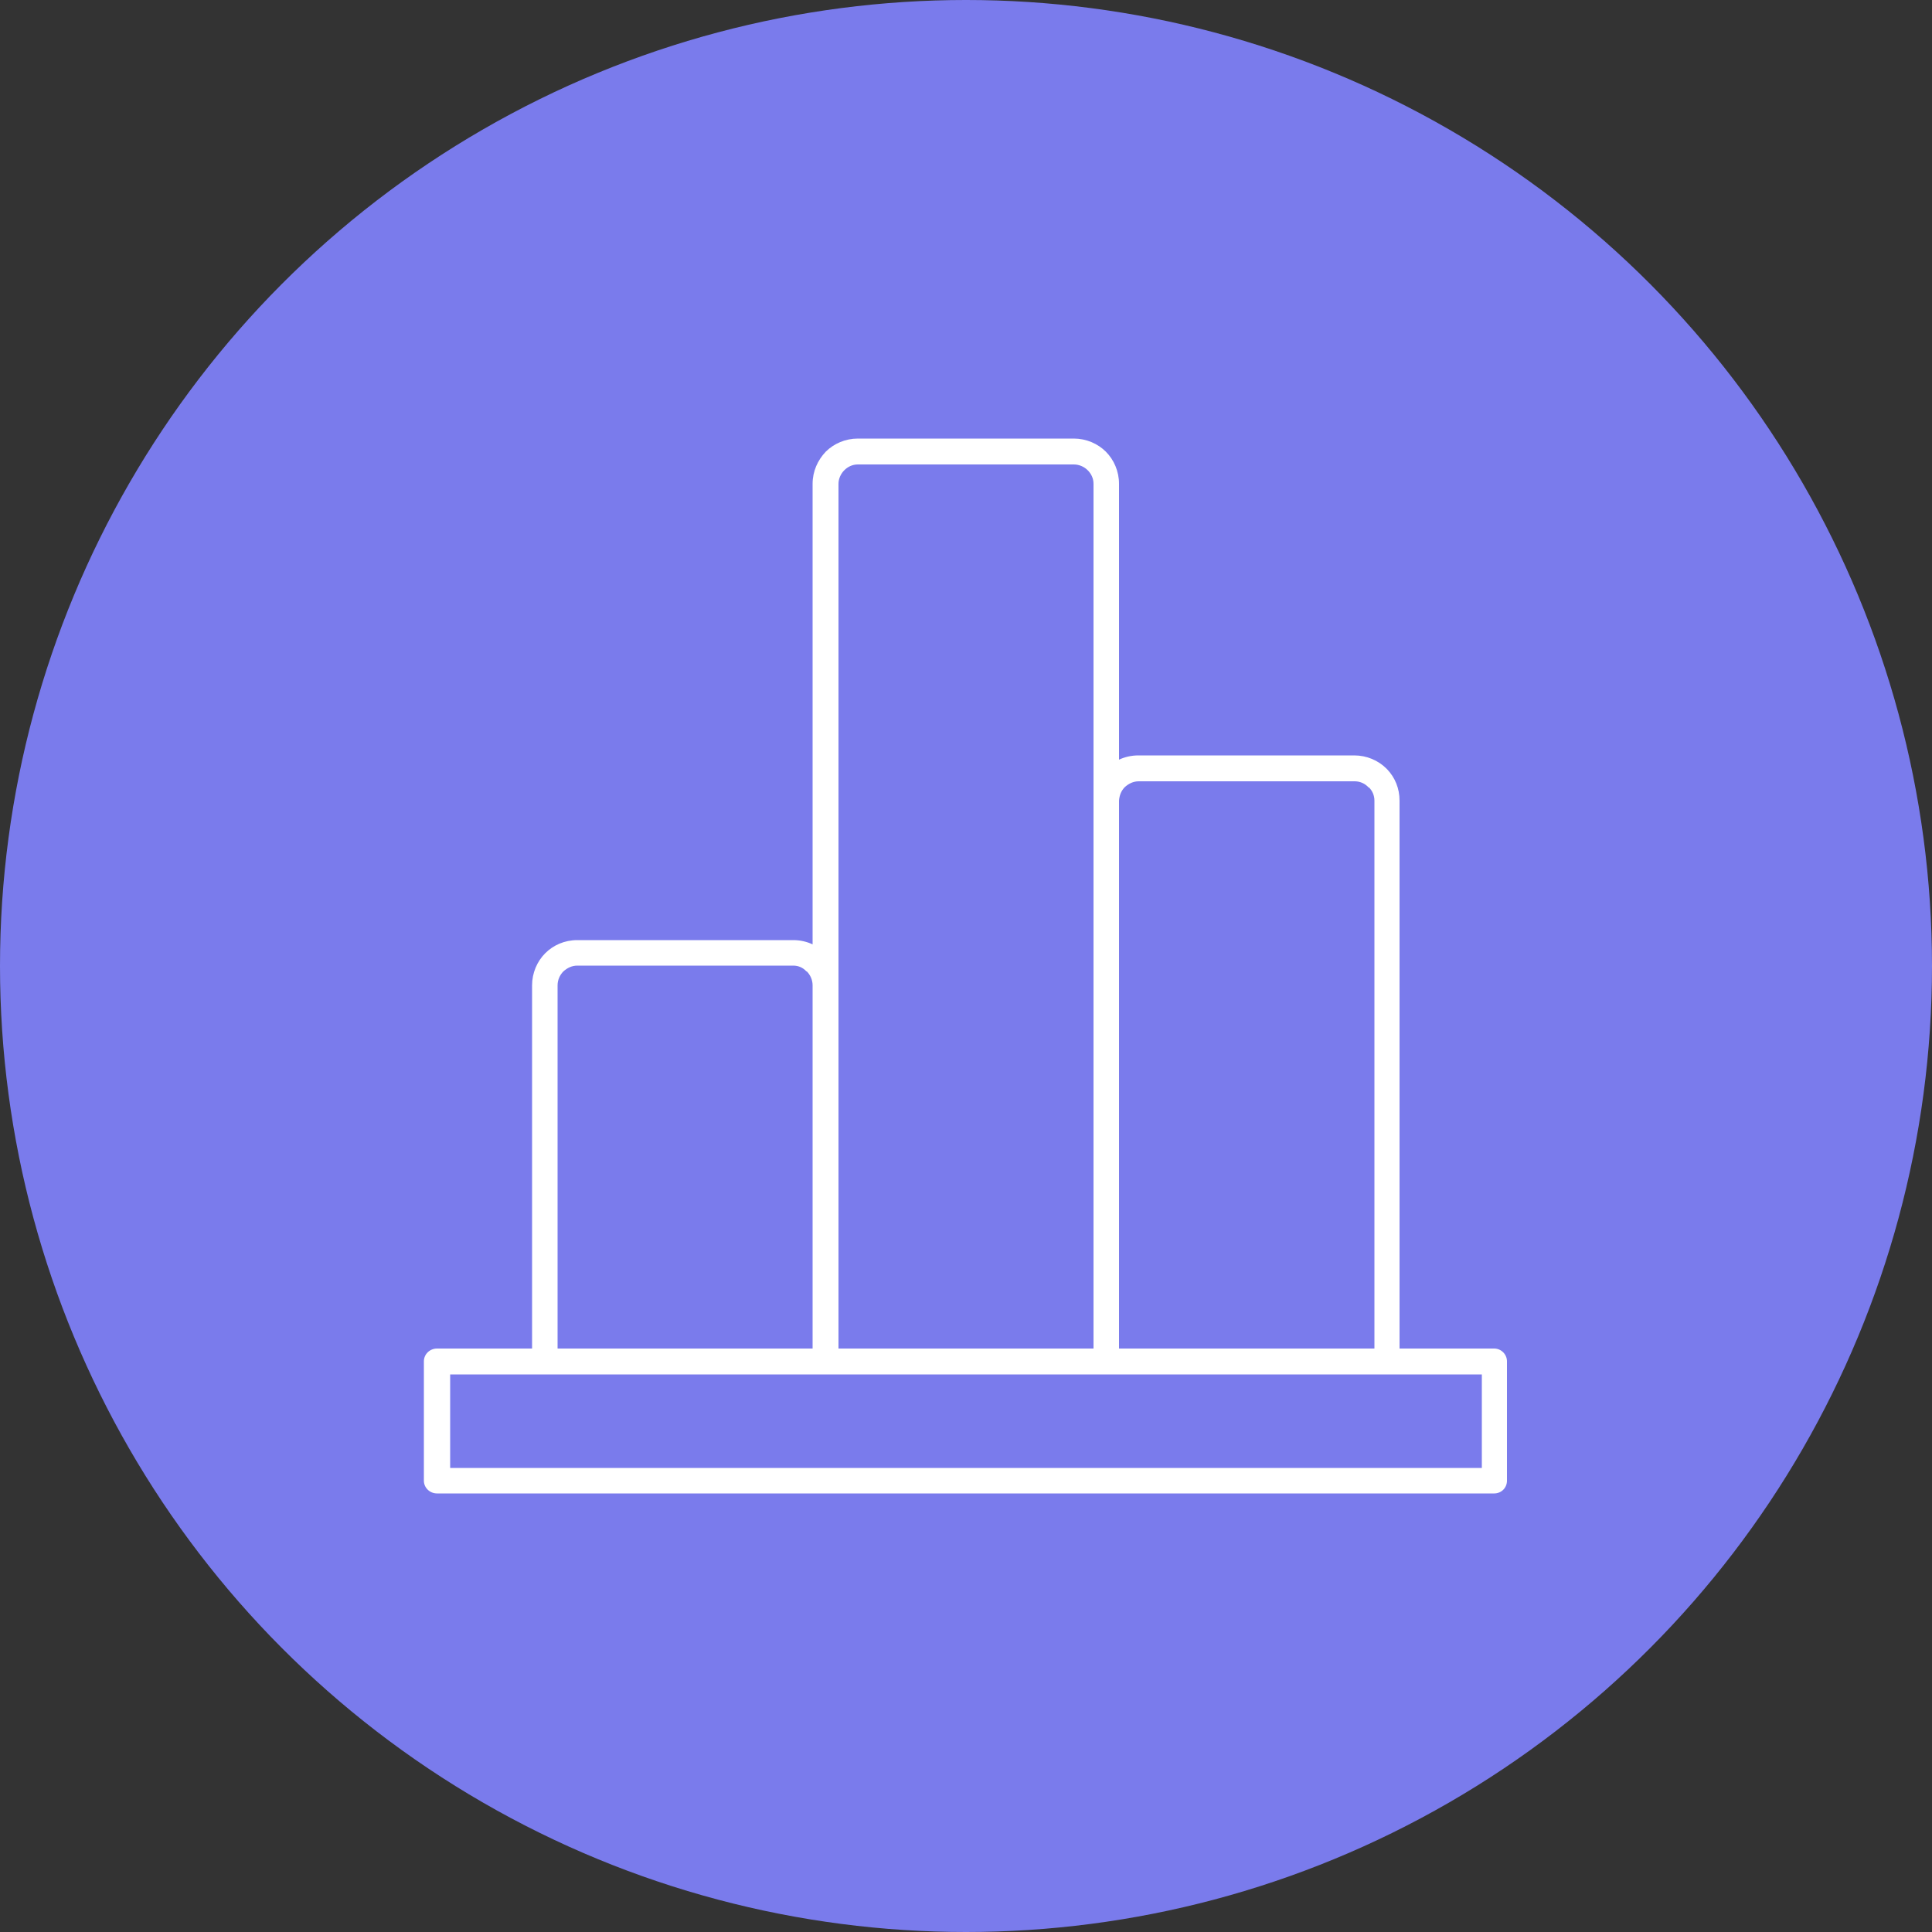
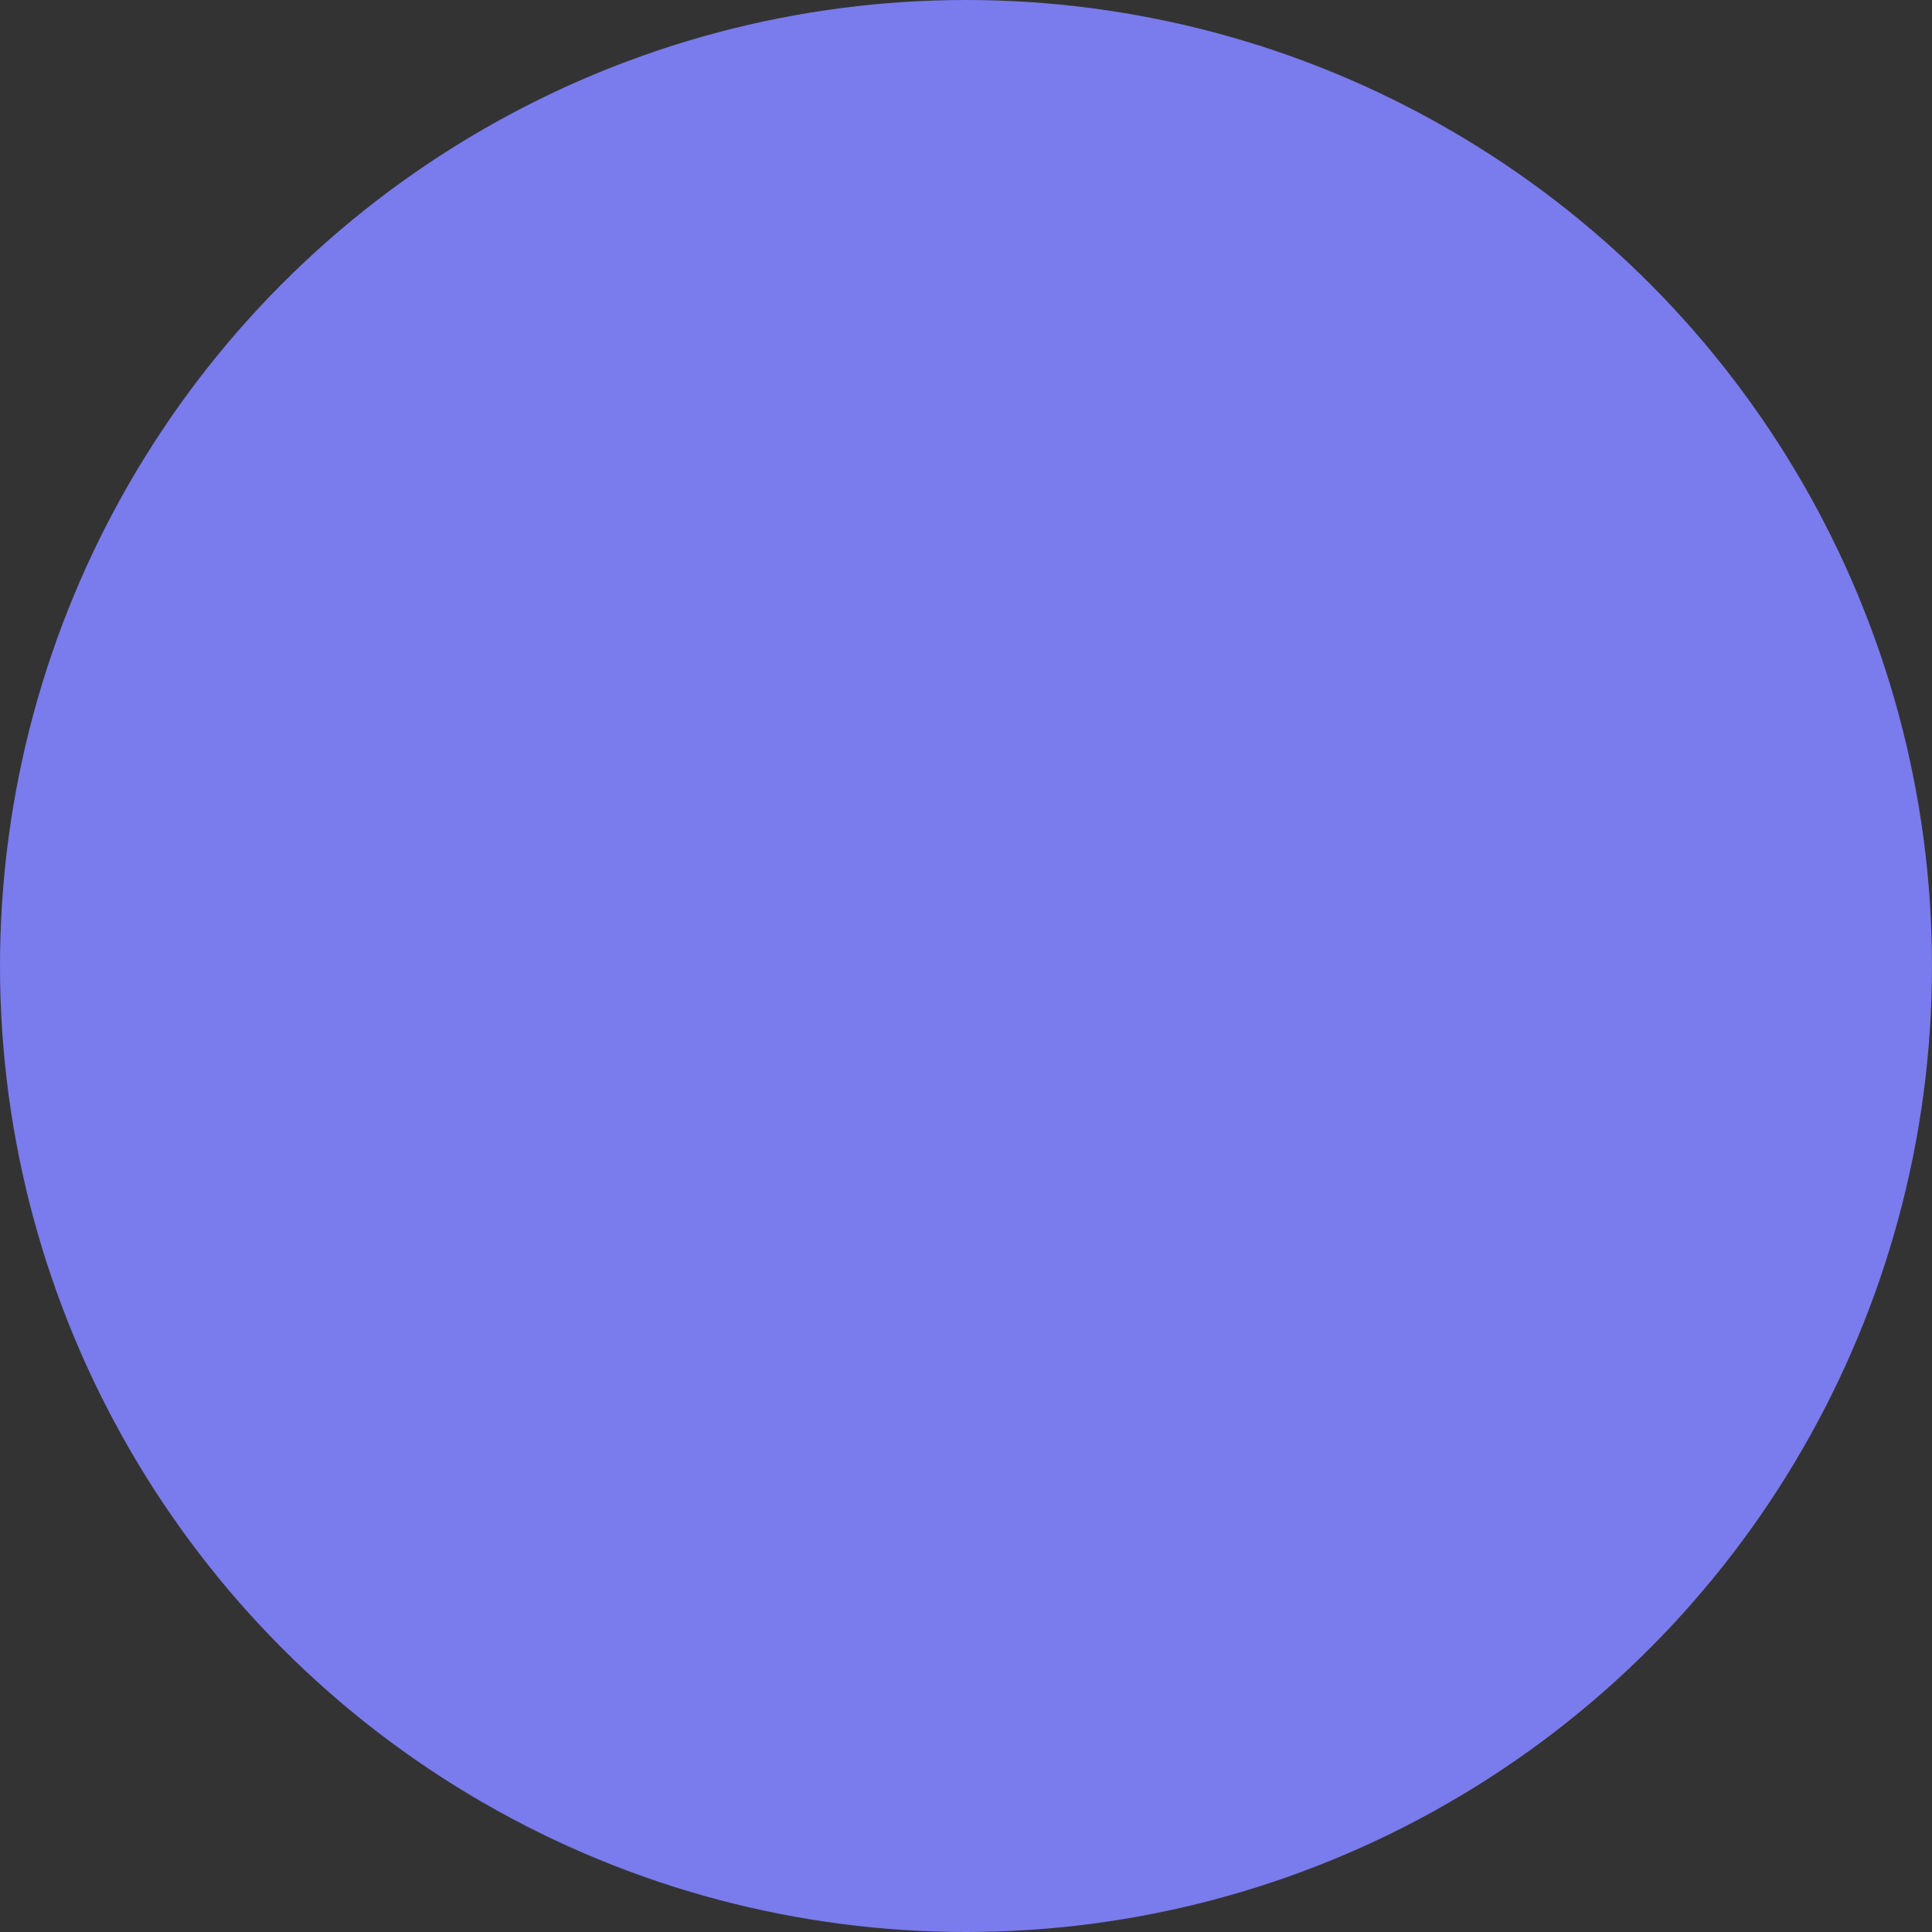
<svg xmlns="http://www.w3.org/2000/svg" id="Layer_1" data-name="Layer 1" viewBox="0 0 50 50">
  <rect x="0" y="0" width="50" height="50" fill="#333333" stroke="none" />
  <defs>
    <style>
      .cls-1 {
        fill: #fff;
        fill-rule: evenodd;
      }

      .cls-1, .cls-2 {
        stroke-width: 0px;
      }

      .cls-2 {
        fill: #7a7bec;
      }
    </style>
  </defs>
  <circle class="cls-2" cx="25" cy="25" r="25" />
-   <path class="cls-1" d="m28.3,34.9V12.52c0-.14-.06-.26-.15-.35-.09-.09-.22-.15-.36-.15h-5.59c-.14,0-.26.06-.35.15h0c-.09.09-.15.22-.15.35v22.38h6.6Zm-16.98,0h2.45v-9.4c0-.32.13-.62.34-.83h0s0,0,0,0c.21-.21.5-.34.83-.34h5.59c.18,0,.35.04.5.11v-11.92c0-.32.13-.61.34-.83h0s0,0,0,0c.21-.21.51-.34.83-.34h5.59c.32,0,.62.13.83.34.21.21.34.51.34.83v7.14c.15-.07.32-.11.5-.11h5.59c.32,0,.62.13.83.34,0,0,.01.01.02.02.2.21.32.49.32.81v14.18h2.45c.18,0,.33.15.33.33v3.09c0,.19-.15.33-.33.33H11.31c-.19,0-.34-.15-.34-.33v-3.09c0-.18.15-.33.34-.33h0Zm17.65,0h6.6v-14.18c0-.13-.05-.25-.14-.34h-.01c-.09-.1-.22-.16-.36-.16h-5.59c-.14,0-.26.06-.36.15-.09.09-.14.21-.15.35h0v14.18h0Zm9.38.67H11.65v2.42h26.7v-2.42h0Zm-17.32-.67v-9.4h0c0-.14-.06-.27-.15-.36h-.01c-.09-.1-.21-.15-.34-.15h-5.59c-.14,0-.26.06-.36.15h0c-.09.09-.15.22-.15.36v9.4h6.6Z" />
</svg>